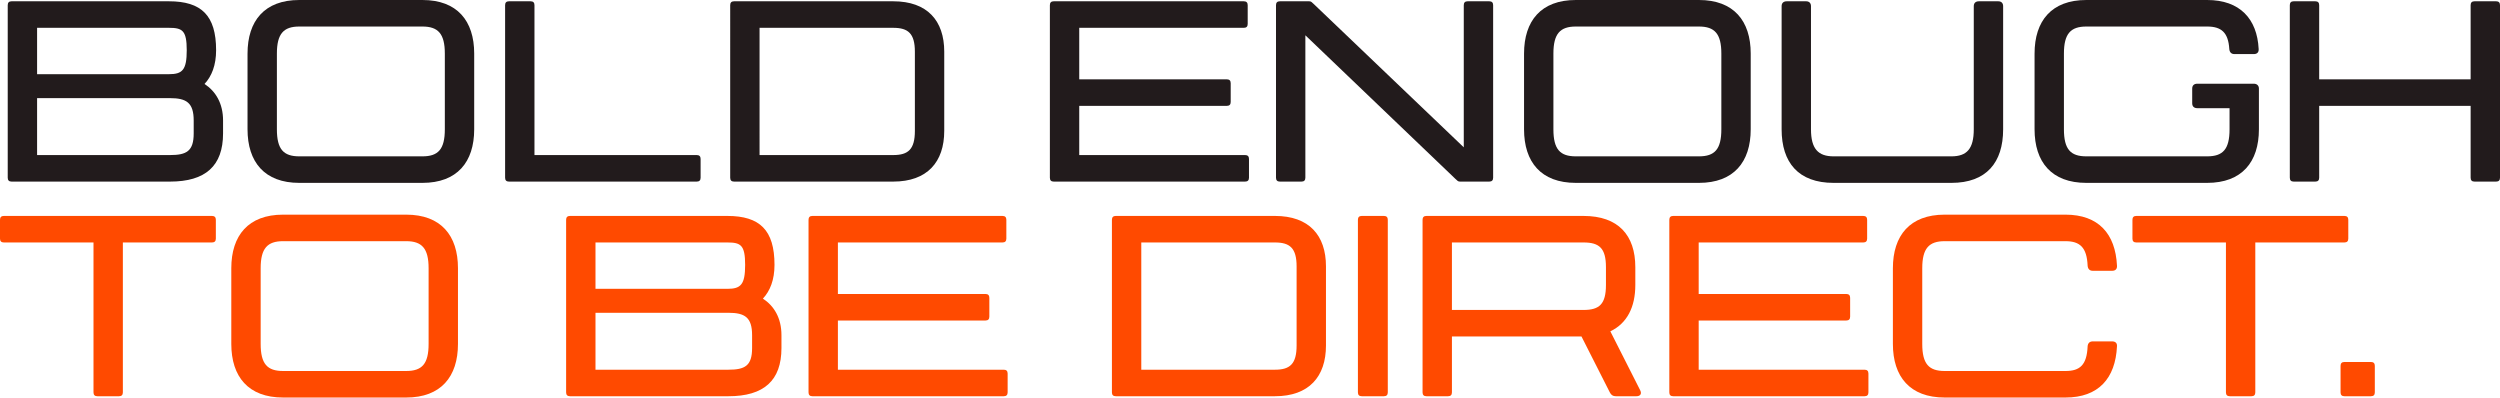
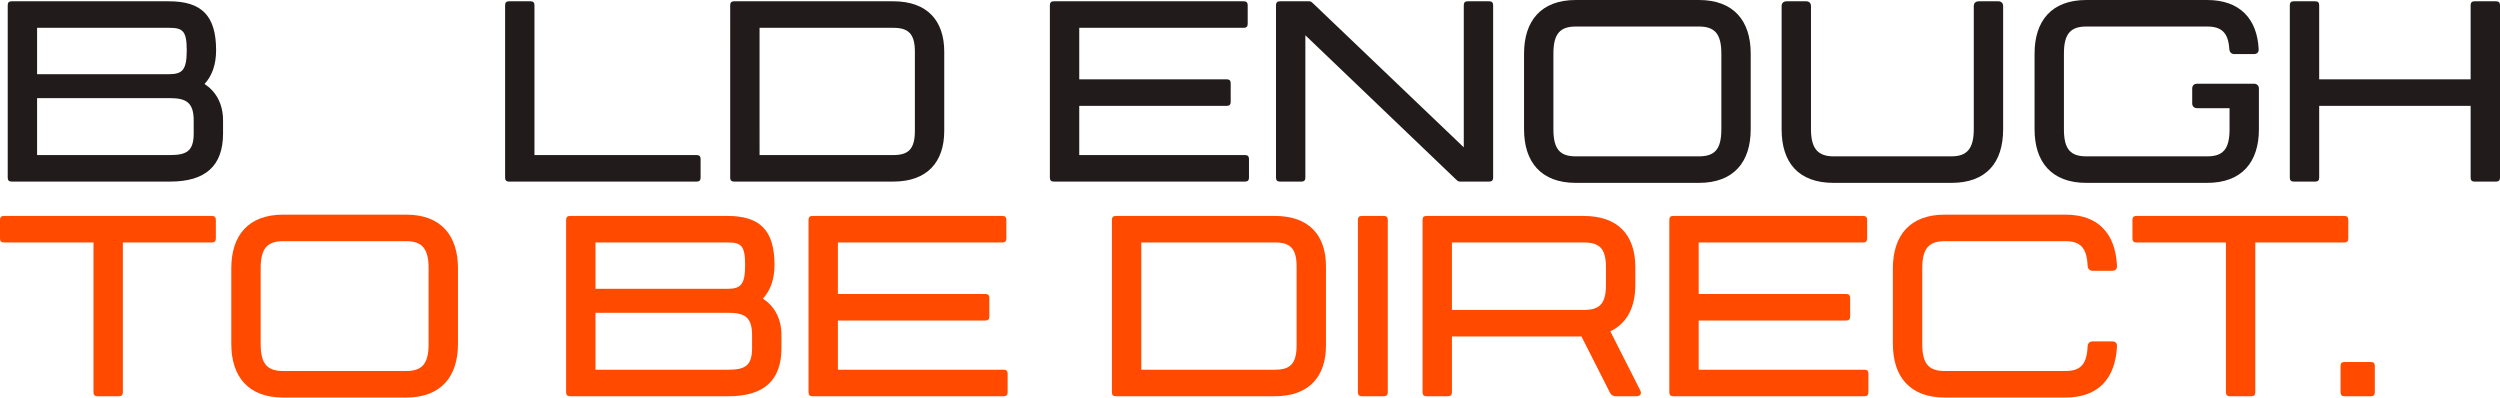
<svg xmlns="http://www.w3.org/2000/svg" id="Layer_1" viewBox="0 0 873.53 138.9">
  <defs>
    <style>.cls-1{fill:#ff4a00;}.cls-2{fill:#221b1c;}</style>
  </defs>
  <path class="cls-2" d="M77.94,42.12v4.5c0,11.34-6.12,16.83-18.54,16.83H4.05c-.9,0-1.35-.45-1.35-1.35V1.8c0-.9,.45-1.35,1.35-1.35H59.04c11.34,0,16.47,4.95,16.47,17.1,0,5.22-1.53,9.09-4.05,11.79,3.87,2.52,6.48,6.75,6.48,12.78ZM59.04,9.72H12.96V25.92H59.04c4.68,0,6.21-1.44,6.21-8.37s-1.53-7.83-6.21-7.83Zm8.64,32.4c0-6.21-2.52-7.83-8.28-7.83H12.96v19.89H59.4c5.76,0,8.28-1.35,8.28-7.56v-4.5Z" />
-   <path class="cls-2" d="M165.69,18.72v26.46c0,11.43-5.94,18.72-18.09,18.72h-43.02c-12.15,0-18.09-7.29-18.09-18.72V18.72c0-11.43,5.94-18.72,18.09-18.72h43.02c12.15,0,18.09,7.29,18.09,18.72Zm-10.26,0c0-6.93-2.34-9.45-7.83-9.45h-43.02c-5.49,0-7.83,2.52-7.83,9.45v26.46c0,7.02,2.34,9.45,7.83,9.45h43.02c5.49,0,7.83-2.43,7.83-9.45V18.72Z" />
  <path class="cls-2" d="M244.8,55.53v6.57c0,.9-.45,1.35-1.35,1.35h-65.61c-.9,0-1.35-.45-1.35-1.35V1.8c0-.9,.45-1.35,1.35-1.35h7.56c.9,0,1.35,.45,1.35,1.35V54.18h56.7c.9,0,1.35,.45,1.35,1.35Z" />
  <path class="cls-2" d="M329.93,18.09v27.63c0,10.89-5.94,17.73-17.82,17.73h-55.62c-.9,0-1.35-.45-1.35-1.35V1.8c0-.9,.45-1.35,1.35-1.35h55.62c11.88,0,17.82,6.75,17.82,17.64Zm-10.26,0c0-6.39-2.34-8.37-7.56-8.37h-46.71V54.18h46.71c5.22,0,7.56-1.98,7.56-8.46V18.09Z" />
  <path class="cls-2" d="M377.1,9.72V27.72h51.57c.9,0,1.35,.45,1.35,1.35v6.57c0,.9-.45,1.35-1.35,1.35h-51.57v17.19h57.96c.9,0,1.35,.45,1.35,1.35v6.57c0,.9-.45,1.35-1.35,1.35h-66.87c-.9,0-1.35-.45-1.35-1.35V1.8c0-.9,.45-1.35,1.35-1.35h66.42c.9,0,1.35,.45,1.35,1.35v6.57c0,.9-.45,1.35-1.35,1.35h-57.51Z" />
  <path class="cls-2" d="M521.72,1.8V62.1c0,.9-.45,1.35-1.35,1.35h-10.26c-.72,0-.9-.36-1.62-.99l-52.38-50.13V62.1c0,.9-.45,1.35-1.35,1.35h-7.56c-.9,0-1.35-.45-1.35-1.35V1.8c0-.9,.45-1.35,1.35-1.35h10.26c.72,0,.9,.36,1.62,.99l52.38,50.04V1.8c0-.9,.45-1.35,1.35-1.35h7.56c.9,0,1.35,.45,1.35,1.35Z" />
  <path class="cls-2" d="M611.72,18.72v26.46c0,11.43-5.94,18.72-18.09,18.72h-43.02c-12.15,0-18.09-7.29-18.09-18.72V18.72c0-11.43,5.94-18.72,18.09-18.72h43.02c12.15,0,18.09,7.29,18.09,18.72Zm-10.26,0c0-6.93-2.34-9.45-7.83-9.45h-43.02c-5.49,0-7.83,2.52-7.83,9.45v26.46c0,7.02,2.34,9.45,7.83,9.45h43.02c5.49,0,7.83-2.43,7.83-9.45V18.72Z" />
  <path class="cls-2" d="M699.92,2.16V45.18c0,11.61-5.85,18.72-18.09,18.72h-41.13c-12.33,0-18.18-7.11-18.18-18.72V2.16c0-1.08,.63-1.71,1.8-1.71h6.75c1.08,0,1.71,.63,1.71,1.71V45.18c0,6.84,2.52,9.45,7.92,9.45h41.13c5.4,0,7.83-2.61,7.83-9.45V2.16c0-1.08,.63-1.71,1.8-1.71h6.75c1.08,0,1.71,.63,1.71,1.71Z" />
  <path class="cls-2" d="M789.29,30.96v14.22c0,11.43-5.94,18.72-18.09,18.72h-42.21c-12.15,0-18.09-7.29-18.09-18.72V18.72c0-11.43,5.94-18.72,18.09-18.72h42.21c11.43,0,17.46,6.57,18,17.1,.09,1.17-.54,1.8-1.71,1.8h-6.75c-1.08,0-1.71-.63-1.8-1.8-.36-5.76-2.79-7.83-7.74-7.83h-42.21c-5.49,0-7.83,2.52-7.83,9.45v26.46c0,7.02,2.34,9.45,7.83,9.45h42.21c5.49,0,7.83-2.43,7.83-9.45v-7.38h-11.25c-1.17,0-1.8-.63-1.8-1.71v-5.13c0-1.08,.63-1.71,1.8-1.71h19.71c1.17,0,1.8,.72,1.8,1.71Z" />
  <path class="cls-2" d="M873.53,1.8V62.1c0,.9-.45,1.35-1.35,1.35h-7.56c-.9,0-1.35-.45-1.35-1.35v-25.11h-52.92v25.11c0,.9-.45,1.35-1.35,1.35h-7.56c-.9,0-1.35-.45-1.35-1.35V1.8c0-.9,.45-1.35,1.35-1.35h7.56c.9,0,1.35,.45,1.35,1.35V27.72h52.92V1.8c0-.9,.45-1.35,1.35-1.35h7.56c.9,0,1.35,.45,1.35,1.35Z" />
  <path class="cls-1" d="M75.42,76.8v6.57c0,.9-.45,1.35-1.35,1.35h-31.14v52.38c0,.9-.45,1.35-1.35,1.35h-7.56c-.9,0-1.35-.45-1.35-1.35v-52.38H1.35c-.9,0-1.35-.45-1.35-1.35v-6.57c0-.9,.45-1.35,1.35-1.35H74.07c.9,0,1.35,.45,1.35,1.35Z" />
  <path class="cls-1" d="M160.02,93.72v26.46c0,11.43-5.94,18.72-18.09,18.72h-43.02c-12.15,0-18.09-7.29-18.09-18.72v-26.46c0-11.43,5.94-18.72,18.09-18.72h43.02c12.15,0,18.09,7.29,18.09,18.72Zm-10.26,0c0-6.93-2.34-9.45-7.83-9.45h-43.02c-5.49,0-7.83,2.52-7.83,9.45v26.46c0,7.02,2.34,9.45,7.83,9.45h43.02c5.49,0,7.83-2.43,7.83-9.45v-26.46Z" />
  <path class="cls-1" d="M273.05,117.12v4.5c0,11.34-6.12,16.83-18.54,16.83h-55.35c-.9,0-1.35-.45-1.35-1.35v-60.3c0-.9,.45-1.35,1.35-1.35h54.99c11.34,0,16.47,4.95,16.47,17.1,0,5.22-1.53,9.09-4.05,11.79,3.87,2.52,6.48,6.75,6.48,12.78Zm-18.9-32.4h-46.08v16.2h46.08c4.68,0,6.21-1.44,6.21-8.37s-1.53-7.83-6.21-7.83Zm8.64,32.4c0-6.21-2.52-7.83-8.28-7.83h-46.44v19.89h46.44c5.76,0,8.28-1.35,8.28-7.56v-4.5Z" />
  <path class="cls-1" d="M292.77,84.72v18h51.57c.9,0,1.35,.45,1.35,1.35v6.57c0,.9-.45,1.35-1.35,1.35h-51.57v17.19h57.96c.9,0,1.35,.45,1.35,1.35v6.57c0,.9-.45,1.35-1.35,1.35h-66.87c-.9,0-1.35-.45-1.35-1.35v-60.3c0-.9,.45-1.35,1.35-1.35h66.42c.9,0,1.35,.45,1.35,1.35v6.57c0,.9-.45,1.35-1.35,1.35h-57.51Z" />
  <path class="cls-1" d="M463.31,93.09v27.63c0,10.89-5.94,17.73-17.82,17.73h-55.62c-.9,0-1.35-.45-1.35-1.35v-60.3c0-.9,.45-1.35,1.35-1.35h55.62c11.88,0,17.82,6.75,17.82,17.64Zm-10.26,0c0-6.39-2.34-8.37-7.56-8.37h-46.71v44.46h46.71c5.22,0,7.56-1.98,7.56-8.46v-27.63Z" />
  <path class="cls-1" d="M475.82,75.45h7.74c.9,0,1.35,.45,1.35,1.35v60.3c0,.9-.45,1.35-1.35,1.35h-7.74c-.9,0-1.35-.45-1.35-1.35v-60.3c0-.9,.45-1.35,1.35-1.35Z" />
  <path class="cls-1" d="M571.76,138.45h-7.2c-.99,0-1.62-.45-2.07-1.35l-9.9-19.53h-45.27v19.53c0,.9-.45,1.35-1.35,1.35h-7.56c-.9,0-1.35-.45-1.35-1.35v-60.3c0-.9,.45-1.35,1.35-1.35h54.9c12.15,0,18.09,6.75,18.09,17.91v6.21c0,7.74-2.88,13.41-8.73,16.2l10.44,20.61c.63,1.26,0,2.07-1.35,2.07Zm-64.44-30.15h45.99c5.49,0,7.83-1.98,7.83-8.73v-6.21c0-6.66-2.34-8.64-7.83-8.64h-45.99v23.58Z" />
  <path class="cls-1" d="M593.54,84.72v18h51.57c.9,0,1.35,.45,1.35,1.35v6.57c0,.9-.45,1.35-1.35,1.35h-51.57v17.19h57.96c.9,0,1.35,.45,1.35,1.35v6.57c0,.9-.45,1.35-1.35,1.35h-66.87c-.9,0-1.35-.45-1.35-1.35v-60.3c0-.9,.45-1.35,1.35-1.35h66.42c.9,0,1.35,.45,1.35,1.35v6.57c0,.9-.45,1.35-1.35,1.35h-57.51Z" />
  <path class="cls-1" d="M739.7,120.99c-.54,11.25-6.48,17.91-18,17.91h-42.21c-12.15,0-18.09-7.29-18.09-18.72v-26.46c0-11.43,5.94-18.72,18.09-18.72h42.21c11.52,0,17.46,6.66,18,17.82,.09,1.17-.54,1.8-1.71,1.8h-6.75c-1.08,0-1.71-.63-1.8-1.8-.27-6.39-2.7-8.55-7.74-8.55h-42.21c-5.49,0-7.83,2.52-7.83,9.45v26.46c0,7.02,2.34,9.45,7.83,9.45h42.21c5.04,0,7.47-2.07,7.74-8.64,.09-1.08,.72-1.71,1.8-1.71h6.75c1.17,0,1.8,.63,1.71,1.71Z" />
  <path class="cls-1" d="M820.52,76.8v6.57c0,.9-.45,1.35-1.35,1.35h-31.14v52.38c0,.9-.45,1.35-1.35,1.35h-7.56c-.9,0-1.35-.45-1.35-1.35v-52.38h-31.32c-.9,0-1.35-.45-1.35-1.35v-6.57c0-.9,.45-1.35,1.35-1.35h72.72c.9,0,1.35,.45,1.35,1.35Z" />
  <path class="cls-1" d="M819.17,126.48h9.27c.9,0,1.35,.45,1.35,1.35v9.27c0,.9-.45,1.35-1.35,1.35h-9.27c-.9,0-1.35-.45-1.35-1.35v-9.27c0-.9,.45-1.35,1.35-1.35Z" />
</svg>